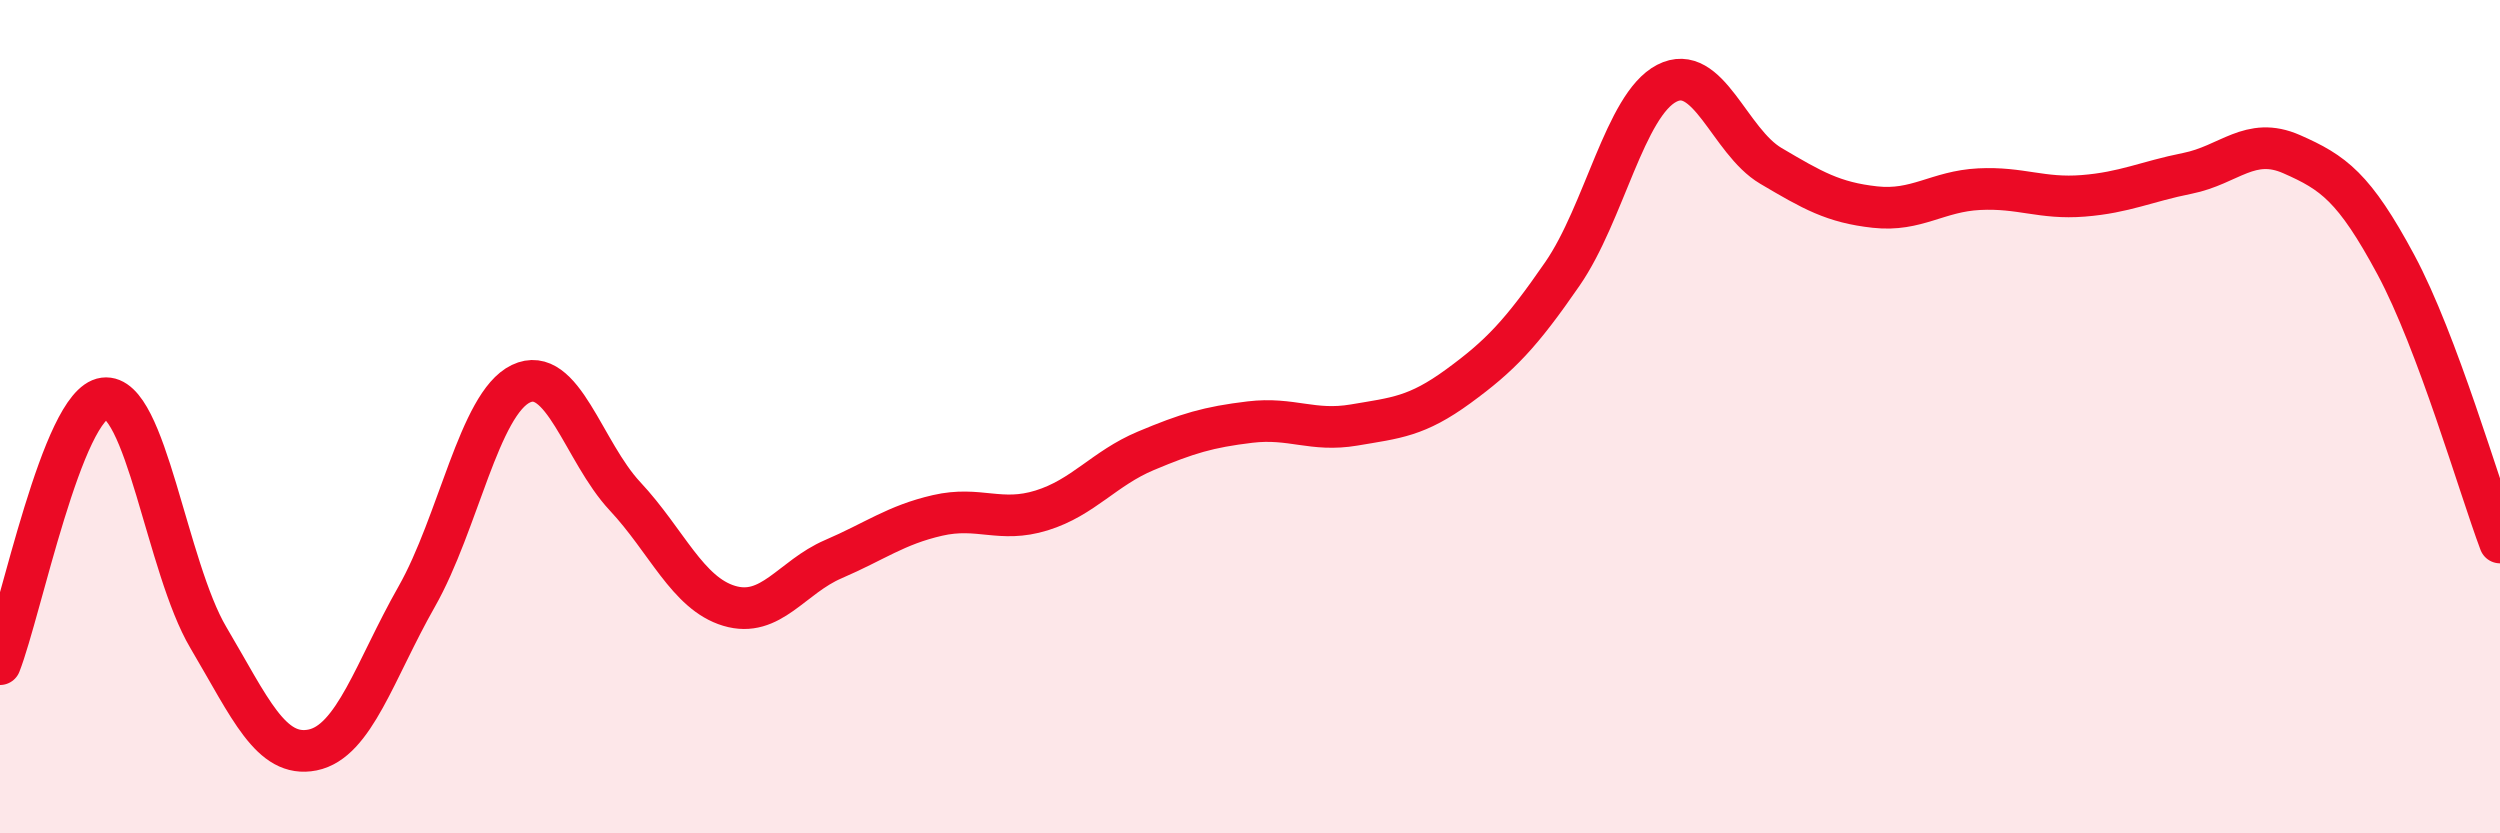
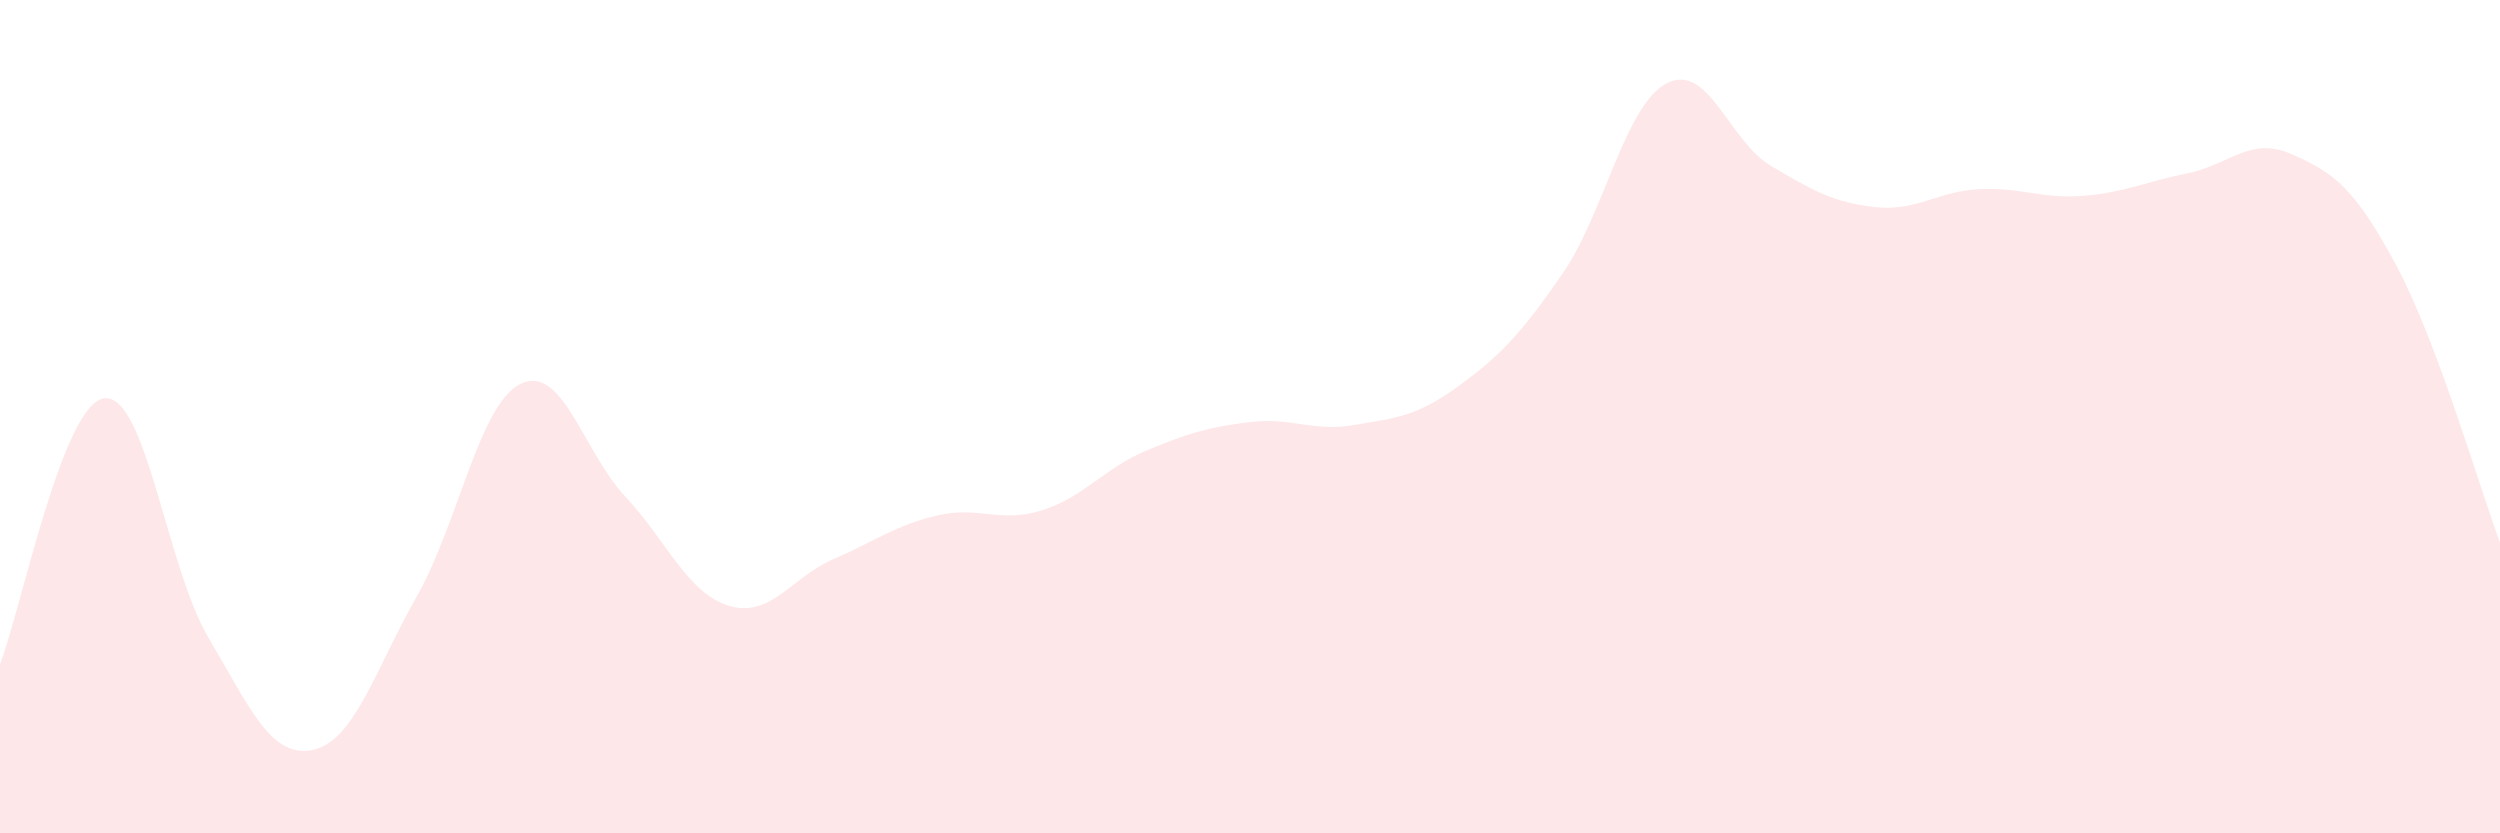
<svg xmlns="http://www.w3.org/2000/svg" width="60" height="20" viewBox="0 0 60 20">
  <path d="M 0,15.94 C 0.5,14.66 1.5,9.69 2.5,9.56 C 3.5,9.43 4,13.61 5,15.3 C 6,16.99 6.5,18.2 7.5,18 C 8.5,17.8 9,16.08 10,14.32 C 11,12.56 11.5,9.69 12.5,9.21 C 13.5,8.73 14,10.84 15,11.91 C 16,12.98 16.5,14.24 17.5,14.54 C 18.5,14.84 19,13.85 20,13.42 C 21,12.99 21.5,12.6 22.5,12.37 C 23.5,12.14 24,12.56 25,12.25 C 26,11.94 26.5,11.24 27.5,10.82 C 28.5,10.4 29,10.25 30,10.13 C 31,10.01 31.5,10.37 32.5,10.2 C 33.5,10.03 34,10 35,9.27 C 36,8.54 36.5,8.02 37.5,6.57 C 38.5,5.12 39,2.52 40,2 C 41,1.48 41.5,3.39 42.5,3.98 C 43.5,4.57 44,4.86 45,4.97 C 46,5.08 46.5,4.59 47.5,4.54 C 48.5,4.49 49,4.78 50,4.7 C 51,4.62 51.5,4.36 52.5,4.16 C 53.5,3.96 54,3.26 55,3.7 C 56,4.14 56.5,4.49 57.5,6.35 C 58.5,8.21 59.5,11.69 60,13.02L60 20L0 20Z" fill="#EB0A25" opacity="0.1" stroke-linecap="round" stroke-linejoin="round" />
-   <path d="M 0,15.94 C 0.5,14.66 1.5,9.69 2.5,9.56 C 3.5,9.43 4,13.61 5,15.3 C 6,16.99 6.5,18.2 7.5,18 C 8.5,17.8 9,16.08 10,14.32 C 11,12.56 11.5,9.69 12.5,9.21 C 13.5,8.73 14,10.84 15,11.91 C 16,12.98 16.5,14.24 17.5,14.54 C 18.5,14.84 19,13.85 20,13.42 C 21,12.99 21.5,12.6 22.5,12.37 C 23.5,12.14 24,12.56 25,12.25 C 26,11.94 26.5,11.24 27.5,10.82 C 28.5,10.4 29,10.25 30,10.13 C 31,10.01 31.5,10.37 32.5,10.2 C 33.5,10.03 34,10 35,9.27 C 36,8.54 36.5,8.02 37.5,6.57 C 38.5,5.12 39,2.52 40,2 C 41,1.48 41.5,3.39 42.5,3.98 C 43.5,4.57 44,4.86 45,4.97 C 46,5.08 46.5,4.59 47.5,4.54 C 48.5,4.49 49,4.78 50,4.7 C 51,4.62 51.5,4.36 52.5,4.16 C 53.5,3.96 54,3.26 55,3.7 C 56,4.14 56.5,4.49 57.5,6.35 C 58.5,8.21 59.5,11.69 60,13.02" stroke="#EB0A25" stroke-width="1" fill="none" stroke-linecap="round" stroke-linejoin="round" />
</svg>